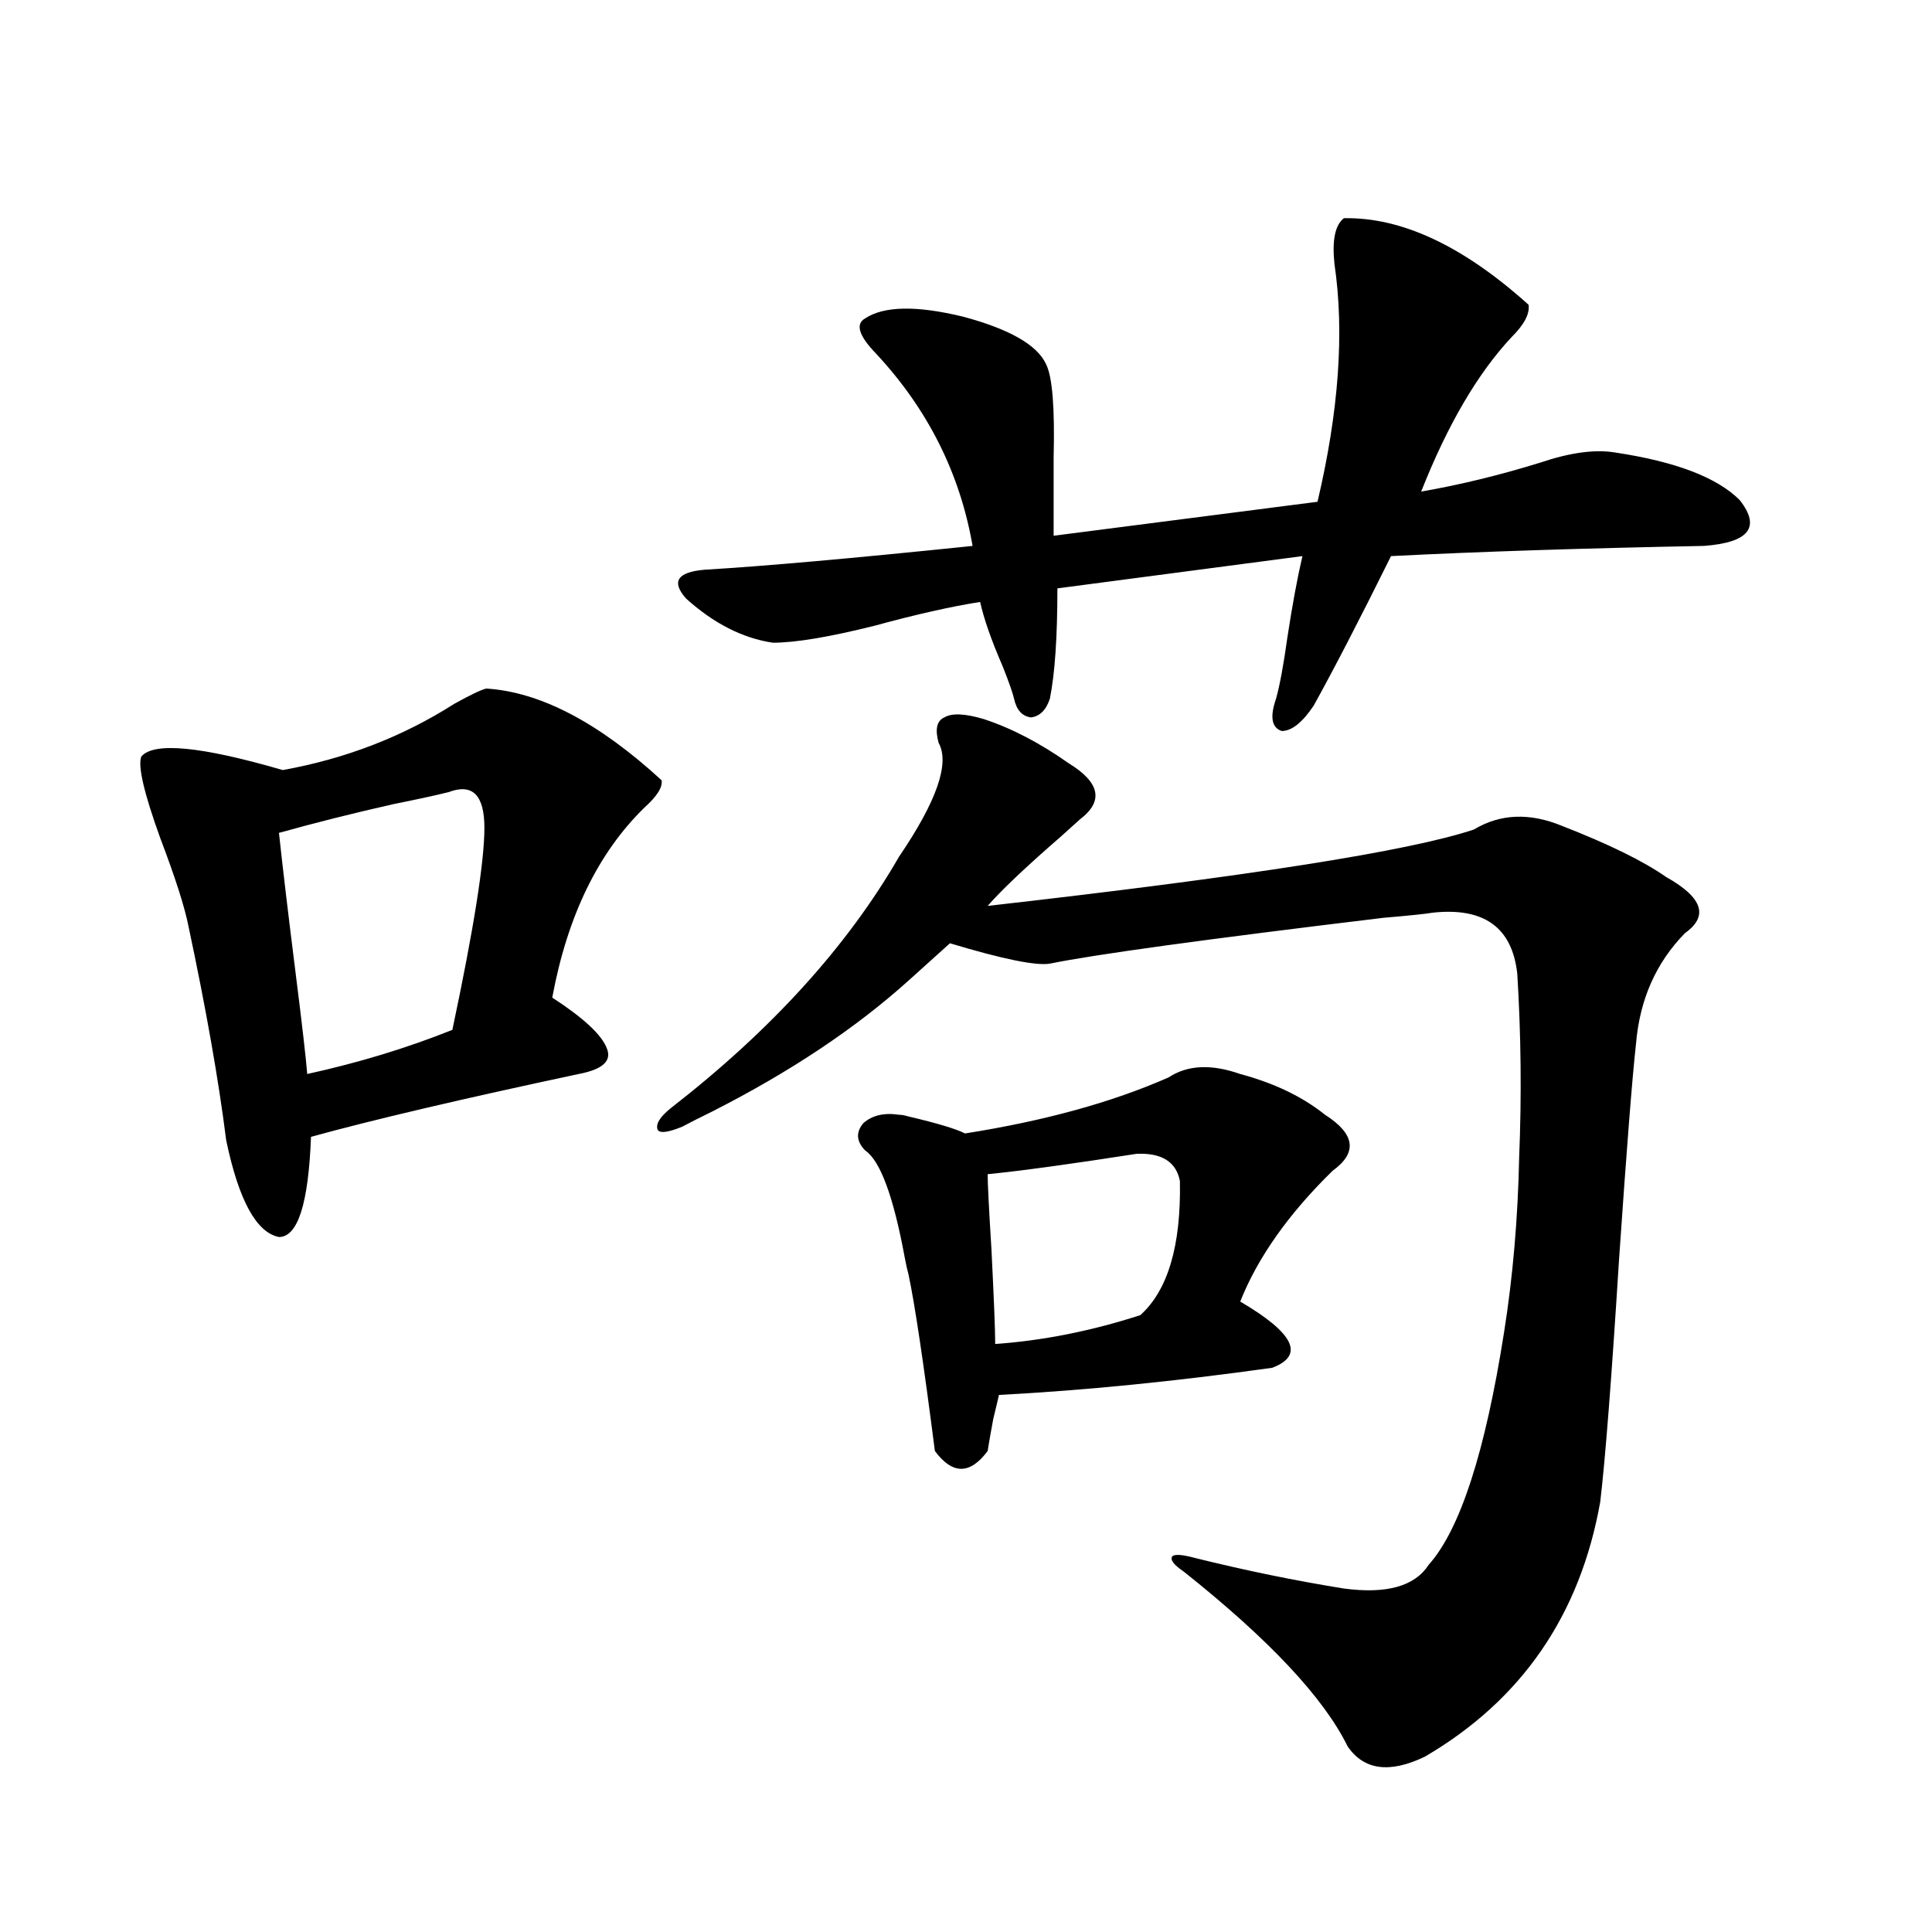
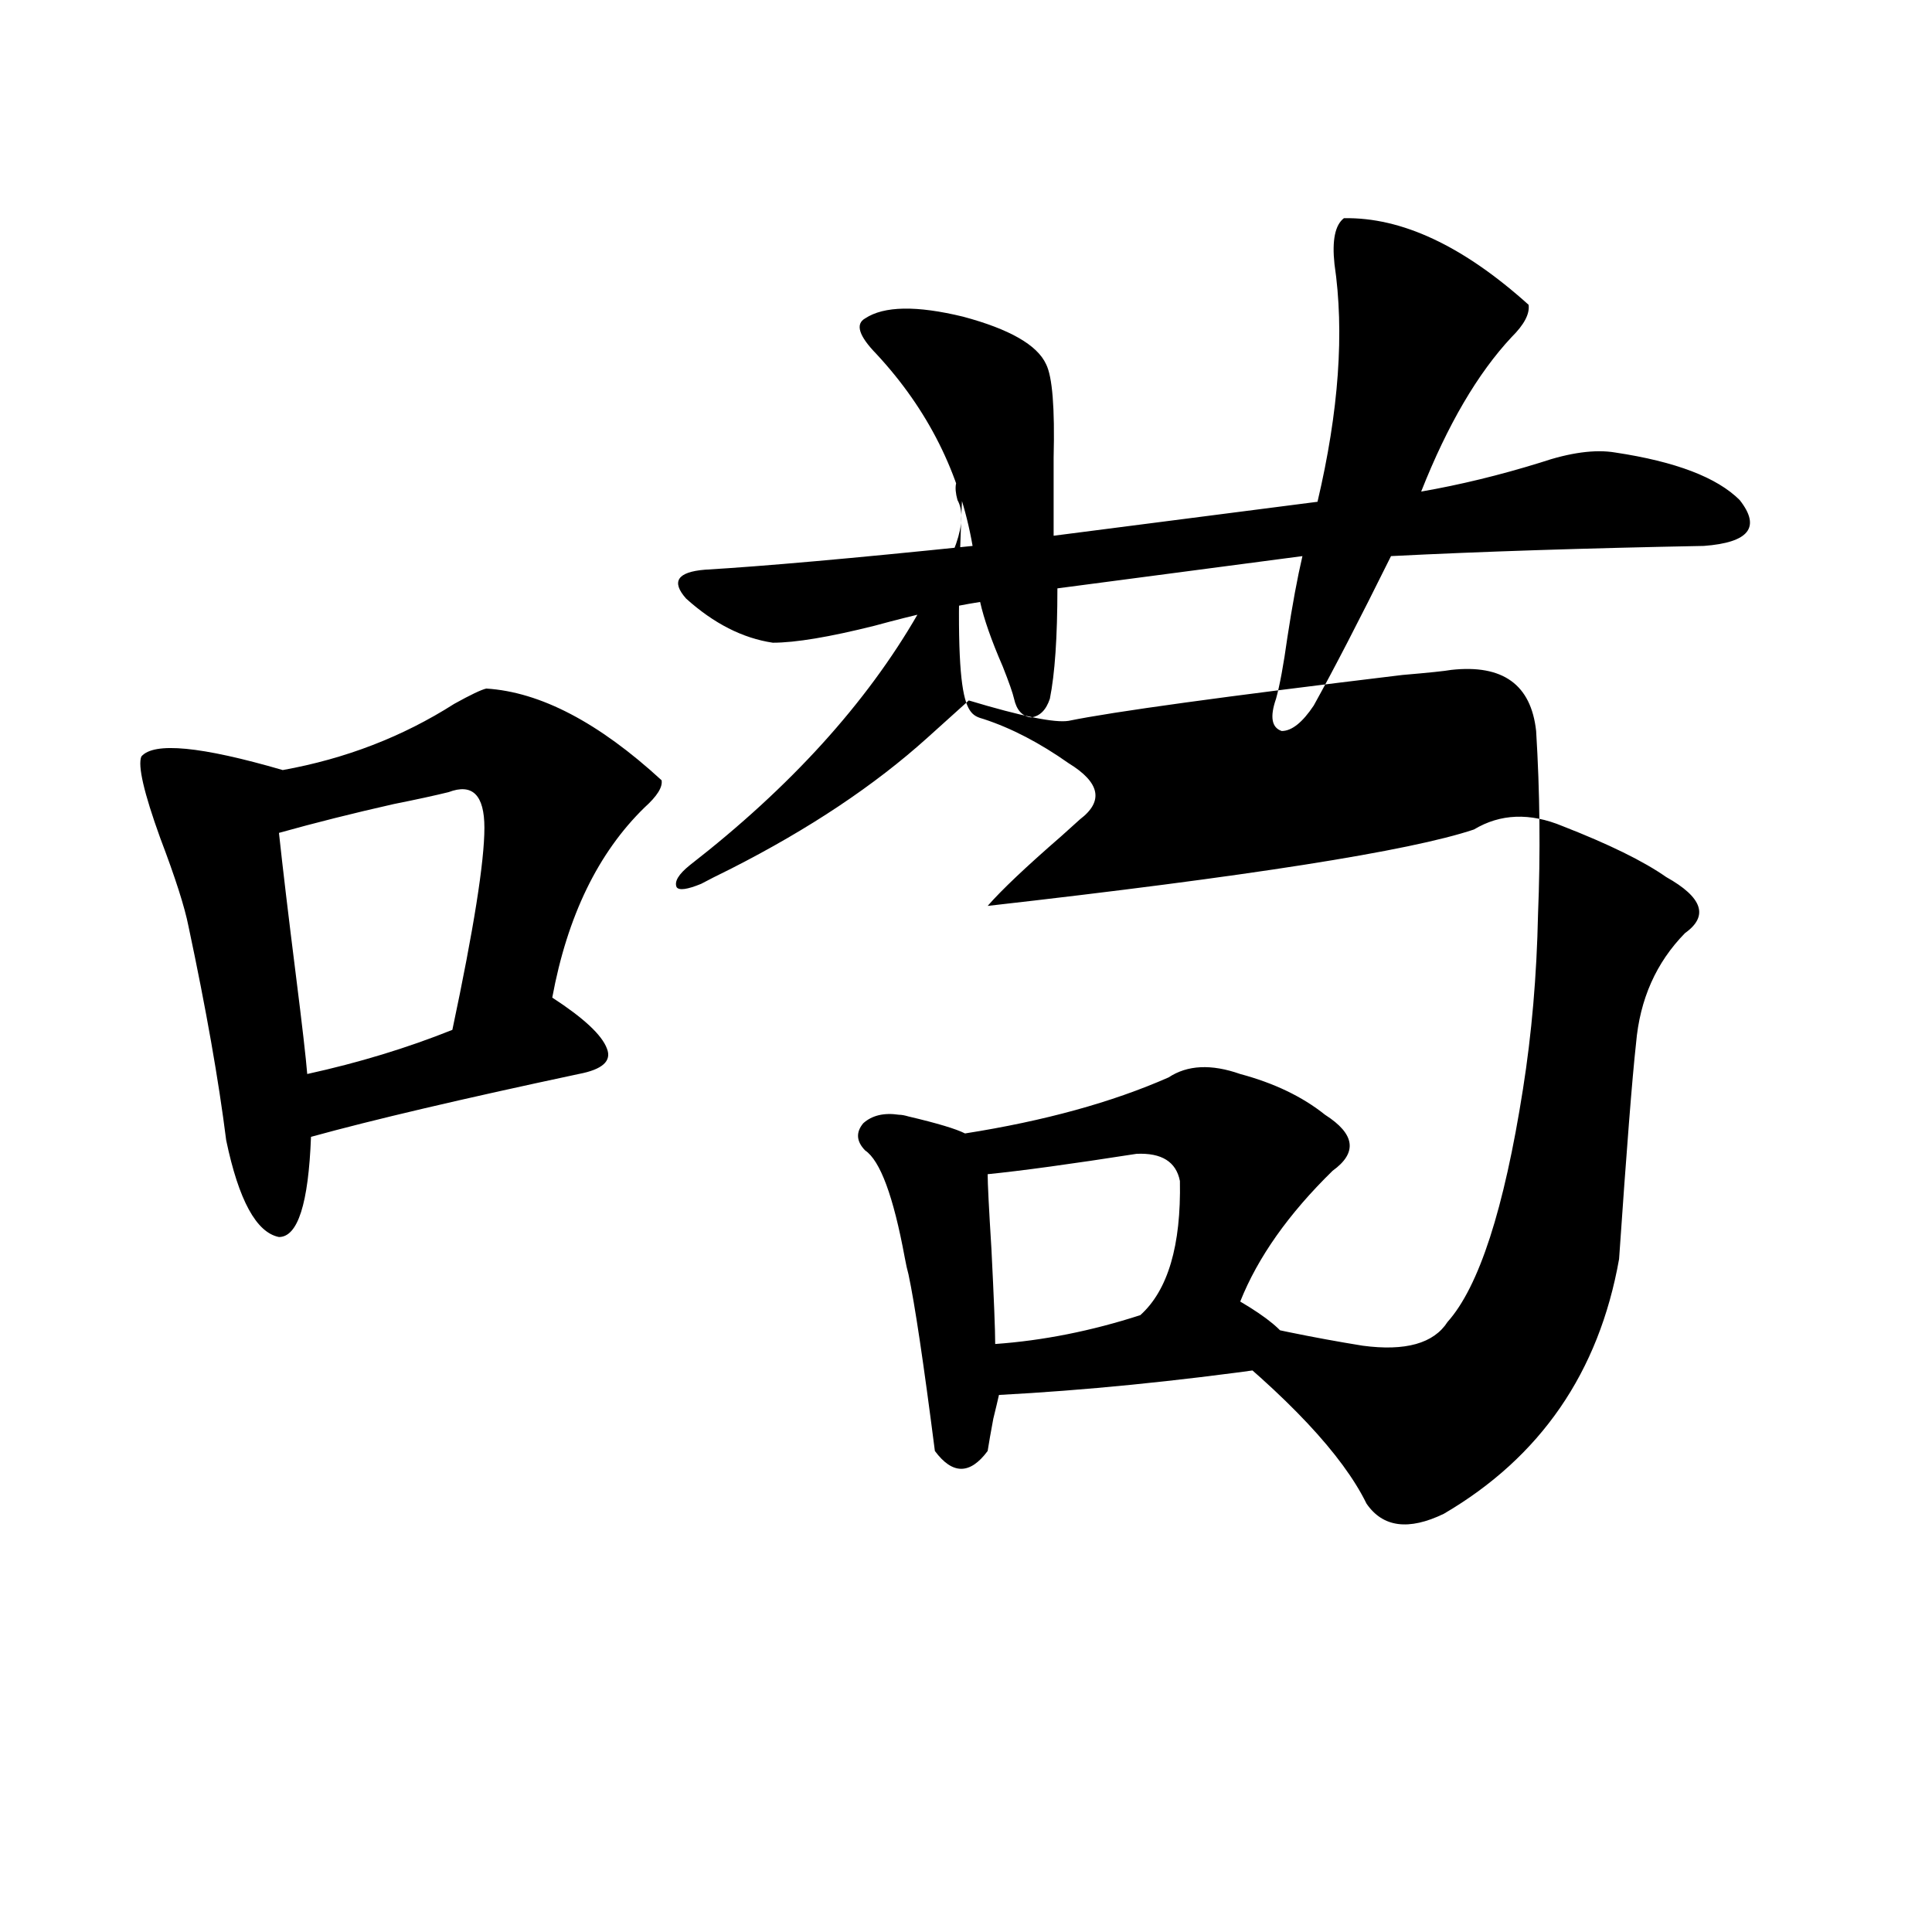
<svg xmlns="http://www.w3.org/2000/svg" version="1.1" id="图层_1" x="0px" y="0px" width="1000px" height="1000px" viewBox="0 0 1000 1000" enable-background="new 0 0 1000 1000" xml:space="preserve">
-   <path d="M251.702,356.395c27.957,1.758,58.2,17.578,90.729,47.461c0.64,3.516-2.287,8.213-8.78,14.063  c-24.07,23.442-39.999,56.25-47.804,98.438c16.25,10.547,25.685,19.336,28.292,26.367c2.591,6.455-2.287,10.85-14.634,13.184  c-60.486,12.896-106.674,23.73-138.533,32.52c-1.311,34.58-6.829,51.855-16.585,51.855c-11.707-2.334-20.823-19.033-27.316-50.098  c-3.902-31.05-10.411-67.964-19.512-110.742c-1.951-9.956-6.829-25.186-14.634-45.703c-8.46-23.428-11.707-37.49-9.756-42.188  c6.494-7.607,30.883-5.273,73.169,7.031c32.514-5.85,62.102-17.275,88.778-34.277C243.562,359.622,249.095,356.985,251.702,356.395z   M232.19,410.008c-7.165,1.758-16.585,3.818-28.292,6.152c-20.823,4.697-40.655,9.668-59.511,14.941  c1.951,18.169,4.878,42.778,8.78,73.828c3.247,25.791,5.198,42.778,5.854,50.977c26.661-5.85,51.706-13.472,75.12-22.852  c11.052-52.144,16.585-87.012,16.585-104.59C250.726,411.478,244.537,405.325,232.19,410.008z M509.256,372.215  c14.299,4.697,28.932,12.305,43.901,22.852c16.25,9.971,18.201,19.639,5.854,29.004c-1.951,1.758-5.213,4.697-9.756,8.789  c-18.216,15.82-30.899,27.837-38.048,36.035c134.631-15.229,218.531-28.413,251.701-39.551c13.658-8.198,28.932-8.789,45.853-1.758  c24.054,9.38,41.95,18.169,53.657,26.367c18.856,10.547,22.103,20.215,9.756,29.004c-14.969,15.244-23.414,34.277-25.365,57.129  c-1.951,17.578-4.878,54.795-8.78,111.621c-3.902,62.114-7.164,104.014-9.756,125.684c-10.411,58.585-40.655,102.53-90.729,131.836  c-18.216,8.789-31.554,7.031-39.999-5.273c-12.363-25.199-40.655-55.371-84.876-90.527c-5.213-3.516-7.164-6.152-5.854-7.91  c1.296-1.167,5.198-0.879,11.707,0.879c26.006,6.455,51.706,11.729,77.071,15.82c22.103,2.939,36.737-1.167,43.901-12.305  c16.25-18.154,29.268-58.296,39.023-120.41c4.543-28.701,7.149-58.887,7.805-90.527c1.296-31.641,0.976-63.281-0.976-94.922  c-2.607-24.019-17.24-34.565-43.901-31.641c-3.262,0.591-11.707,1.47-25.365,2.637c-92.361,11.138-149.92,19.048-172.679,23.73  c-7.164,1.182-24.39-2.334-51.706-10.547l-21.463,19.336c-27.316,24.609-61.142,47.173-101.461,67.676  c-7.165,3.516-12.363,6.152-15.609,7.91c-7.165,2.939-11.387,3.516-12.683,1.758c-1.311-2.925,0.976-6.729,6.829-11.426  c52.026-40.43,91.37-83.784,118.046-130.078c19.512-28.701,26.341-48.34,20.487-58.887c-1.951-7.031-0.976-11.426,2.927-13.184  C492.671,369.002,499.5,369.29,509.256,372.215z M791.201,157.762c0.64,4.697-2.286,10.259-8.78,16.699  c-17.561,18.76-33.17,45.415-46.828,79.98c20.152-3.516,40.639-8.486,61.462-14.941c15.609-5.273,28.612-7.031,39.023-5.273  c31.219,4.697,52.682,12.896,64.389,24.609c11.051,14.063,4.878,21.973-18.536,23.73c-61.797,1.182-115.775,2.939-161.947,5.273  c-16.265,32.822-29.603,58.599-39.999,77.344c-5.854,8.789-11.387,13.184-16.585,13.184c-5.213-1.758-6.189-7.319-2.927-16.699  c1.951-7.031,3.902-17.578,5.854-31.641c2.592-16.987,5.198-31.05,7.805-42.188l-126.826,16.699c0,25.2-1.311,44.248-3.902,57.129  c-1.951,5.864-5.213,9.092-9.756,9.668c-4.558-0.576-7.485-3.804-8.78-9.668c-0.656-2.925-2.607-8.486-5.854-16.699  c-5.854-13.472-9.756-24.609-11.707-33.398c-14.969,2.349-33.17,6.455-54.633,12.305c-23.414,5.864-40.975,8.789-52.682,8.789  c-15.609-2.334-30.579-9.956-44.877-22.852c-7.805-8.789-4.558-13.76,9.756-14.941c29.908-1.758,76.096-5.85,138.533-12.305  c-6.509-37.49-23.094-70.601-49.755-99.316c-9.116-9.365-11.067-15.518-5.854-18.457c9.756-6.44,26.661-6.729,50.73-0.879  c24.054,6.455,38.368,14.653,42.926,24.609c3.247,6.455,4.543,22.563,3.902,48.34c0,15.82,0,29.307,0,40.43l136.582-17.578  c11.052-46.87,13.978-87.891,8.78-123.047c-1.311-12.305,0.32-20.215,4.878-23.73C725.501,112.361,757.375,127.303,791.201,157.762z   M604.864,557.664c9.756-6.44,22.103-7.031,37.072-1.758c17.561,4.697,32.194,11.729,43.901,21.094  c15.609,9.971,16.905,19.639,3.902,29.004c-22.774,22.275-38.703,44.824-47.804,67.676c27.957,16.411,33.49,27.837,16.585,34.277  c-50.09,7.031-97.239,11.729-141.46,14.063c-0.656,2.939-1.631,7.031-2.927,12.305c-1.311,7.031-2.287,12.607-2.927,16.699  c-9.116,12.305-18.216,12.305-27.316,0c-5.854-45.703-10.411-76.162-13.658-91.406c-0.656-2.334-1.311-5.273-1.951-8.789  c-5.854-31.641-12.683-50.098-20.487-55.371c-4.558-4.683-4.878-9.365-0.976-14.063c4.542-4.092,10.731-5.562,18.536-4.395  c1.296,0,2.927,0.303,4.878,0.879c14.954,3.516,24.71,6.455,29.268,8.789C540.475,580.228,575.596,570.56,604.864,557.664z   M588.279,597.215c-33.825,5.273-59.511,8.789-77.071,10.547c0,4.697,0.64,17.578,1.951,38.672  c1.296,25.791,1.951,42.188,1.951,49.219c24.71-1.758,49.755-6.729,75.12-14.941c14.299-12.881,21.128-36.035,20.487-69.434  C608.766,601.321,601.281,596.639,588.279,597.215z" />
+   <path d="M251.702,356.395c27.957,1.758,58.2,17.578,90.729,47.461c0.64,3.516-2.287,8.213-8.78,14.063  c-24.07,23.442-39.999,56.25-47.804,98.438c16.25,10.547,25.685,19.336,28.292,26.367c2.591,6.455-2.287,10.85-14.634,13.184  c-60.486,12.896-106.674,23.73-138.533,32.52c-1.311,34.58-6.829,51.855-16.585,51.855c-11.707-2.334-20.823-19.033-27.316-50.098  c-3.902-31.05-10.411-67.964-19.512-110.742c-1.951-9.956-6.829-25.186-14.634-45.703c-8.46-23.428-11.707-37.49-9.756-42.188  c6.494-7.607,30.883-5.273,73.169,7.031c32.514-5.85,62.102-17.275,88.778-34.277C243.562,359.622,249.095,356.985,251.702,356.395z   M232.19,410.008c-7.165,1.758-16.585,3.818-28.292,6.152c-20.823,4.697-40.655,9.668-59.511,14.941  c1.951,18.169,4.878,42.778,8.78,73.828c3.247,25.791,5.198,42.778,5.854,50.977c26.661-5.85,51.706-13.472,75.12-22.852  c11.052-52.144,16.585-87.012,16.585-104.59C250.726,411.478,244.537,405.325,232.19,410.008z M509.256,372.215  c14.299,4.697,28.932,12.305,43.901,22.852c16.25,9.971,18.201,19.639,5.854,29.004c-1.951,1.758-5.213,4.697-9.756,8.789  c-18.216,15.82-30.899,27.837-38.048,36.035c134.631-15.229,218.531-28.413,251.701-39.551c13.658-8.198,28.932-8.789,45.853-1.758  c24.054,9.38,41.95,18.169,53.657,26.367c18.856,10.547,22.103,20.215,9.756,29.004c-14.969,15.244-23.414,34.277-25.365,57.129  c-1.951,17.578-4.878,54.795-8.78,111.621c-10.411,58.585-40.655,102.53-90.729,131.836  c-18.216,8.789-31.554,7.031-39.999-5.273c-12.363-25.199-40.655-55.371-84.876-90.527c-5.213-3.516-7.164-6.152-5.854-7.91  c1.296-1.167,5.198-0.879,11.707,0.879c26.006,6.455,51.706,11.729,77.071,15.82c22.103,2.939,36.737-1.167,43.901-12.305  c16.25-18.154,29.268-58.296,39.023-120.41c4.543-28.701,7.149-58.887,7.805-90.527c1.296-31.641,0.976-63.281-0.976-94.922  c-2.607-24.019-17.24-34.565-43.901-31.641c-3.262,0.591-11.707,1.47-25.365,2.637c-92.361,11.138-149.92,19.048-172.679,23.73  c-7.164,1.182-24.39-2.334-51.706-10.547l-21.463,19.336c-27.316,24.609-61.142,47.173-101.461,67.676  c-7.165,3.516-12.363,6.152-15.609,7.91c-7.165,2.939-11.387,3.516-12.683,1.758c-1.311-2.925,0.976-6.729,6.829-11.426  c52.026-40.43,91.37-83.784,118.046-130.078c19.512-28.701,26.341-48.34,20.487-58.887c-1.951-7.031-0.976-11.426,2.927-13.184  C492.671,369.002,499.5,369.29,509.256,372.215z M791.201,157.762c0.64,4.697-2.286,10.259-8.78,16.699  c-17.561,18.76-33.17,45.415-46.828,79.98c20.152-3.516,40.639-8.486,61.462-14.941c15.609-5.273,28.612-7.031,39.023-5.273  c31.219,4.697,52.682,12.896,64.389,24.609c11.051,14.063,4.878,21.973-18.536,23.73c-61.797,1.182-115.775,2.939-161.947,5.273  c-16.265,32.822-29.603,58.599-39.999,77.344c-5.854,8.789-11.387,13.184-16.585,13.184c-5.213-1.758-6.189-7.319-2.927-16.699  c1.951-7.031,3.902-17.578,5.854-31.641c2.592-16.987,5.198-31.05,7.805-42.188l-126.826,16.699c0,25.2-1.311,44.248-3.902,57.129  c-1.951,5.864-5.213,9.092-9.756,9.668c-4.558-0.576-7.485-3.804-8.78-9.668c-0.656-2.925-2.607-8.486-5.854-16.699  c-5.854-13.472-9.756-24.609-11.707-33.398c-14.969,2.349-33.17,6.455-54.633,12.305c-23.414,5.864-40.975,8.789-52.682,8.789  c-15.609-2.334-30.579-9.956-44.877-22.852c-7.805-8.789-4.558-13.76,9.756-14.941c29.908-1.758,76.096-5.85,138.533-12.305  c-6.509-37.49-23.094-70.601-49.755-99.316c-9.116-9.365-11.067-15.518-5.854-18.457c9.756-6.44,26.661-6.729,50.73-0.879  c24.054,6.455,38.368,14.653,42.926,24.609c3.247,6.455,4.543,22.563,3.902,48.34c0,15.82,0,29.307,0,40.43l136.582-17.578  c11.052-46.87,13.978-87.891,8.78-123.047c-1.311-12.305,0.32-20.215,4.878-23.73C725.501,112.361,757.375,127.303,791.201,157.762z   M604.864,557.664c9.756-6.44,22.103-7.031,37.072-1.758c17.561,4.697,32.194,11.729,43.901,21.094  c15.609,9.971,16.905,19.639,3.902,29.004c-22.774,22.275-38.703,44.824-47.804,67.676c27.957,16.411,33.49,27.837,16.585,34.277  c-50.09,7.031-97.239,11.729-141.46,14.063c-0.656,2.939-1.631,7.031-2.927,12.305c-1.311,7.031-2.287,12.607-2.927,16.699  c-9.116,12.305-18.216,12.305-27.316,0c-5.854-45.703-10.411-76.162-13.658-91.406c-0.656-2.334-1.311-5.273-1.951-8.789  c-5.854-31.641-12.683-50.098-20.487-55.371c-4.558-4.683-4.878-9.365-0.976-14.063c4.542-4.092,10.731-5.562,18.536-4.395  c1.296,0,2.927,0.303,4.878,0.879c14.954,3.516,24.71,6.455,29.268,8.789C540.475,580.228,575.596,570.56,604.864,557.664z   M588.279,597.215c-33.825,5.273-59.511,8.789-77.071,10.547c0,4.697,0.64,17.578,1.951,38.672  c1.296,25.791,1.951,42.188,1.951,49.219c24.71-1.758,49.755-6.729,75.12-14.941c14.299-12.881,21.128-36.035,20.487-69.434  C608.766,601.321,601.281,596.639,588.279,597.215z" />
</svg>